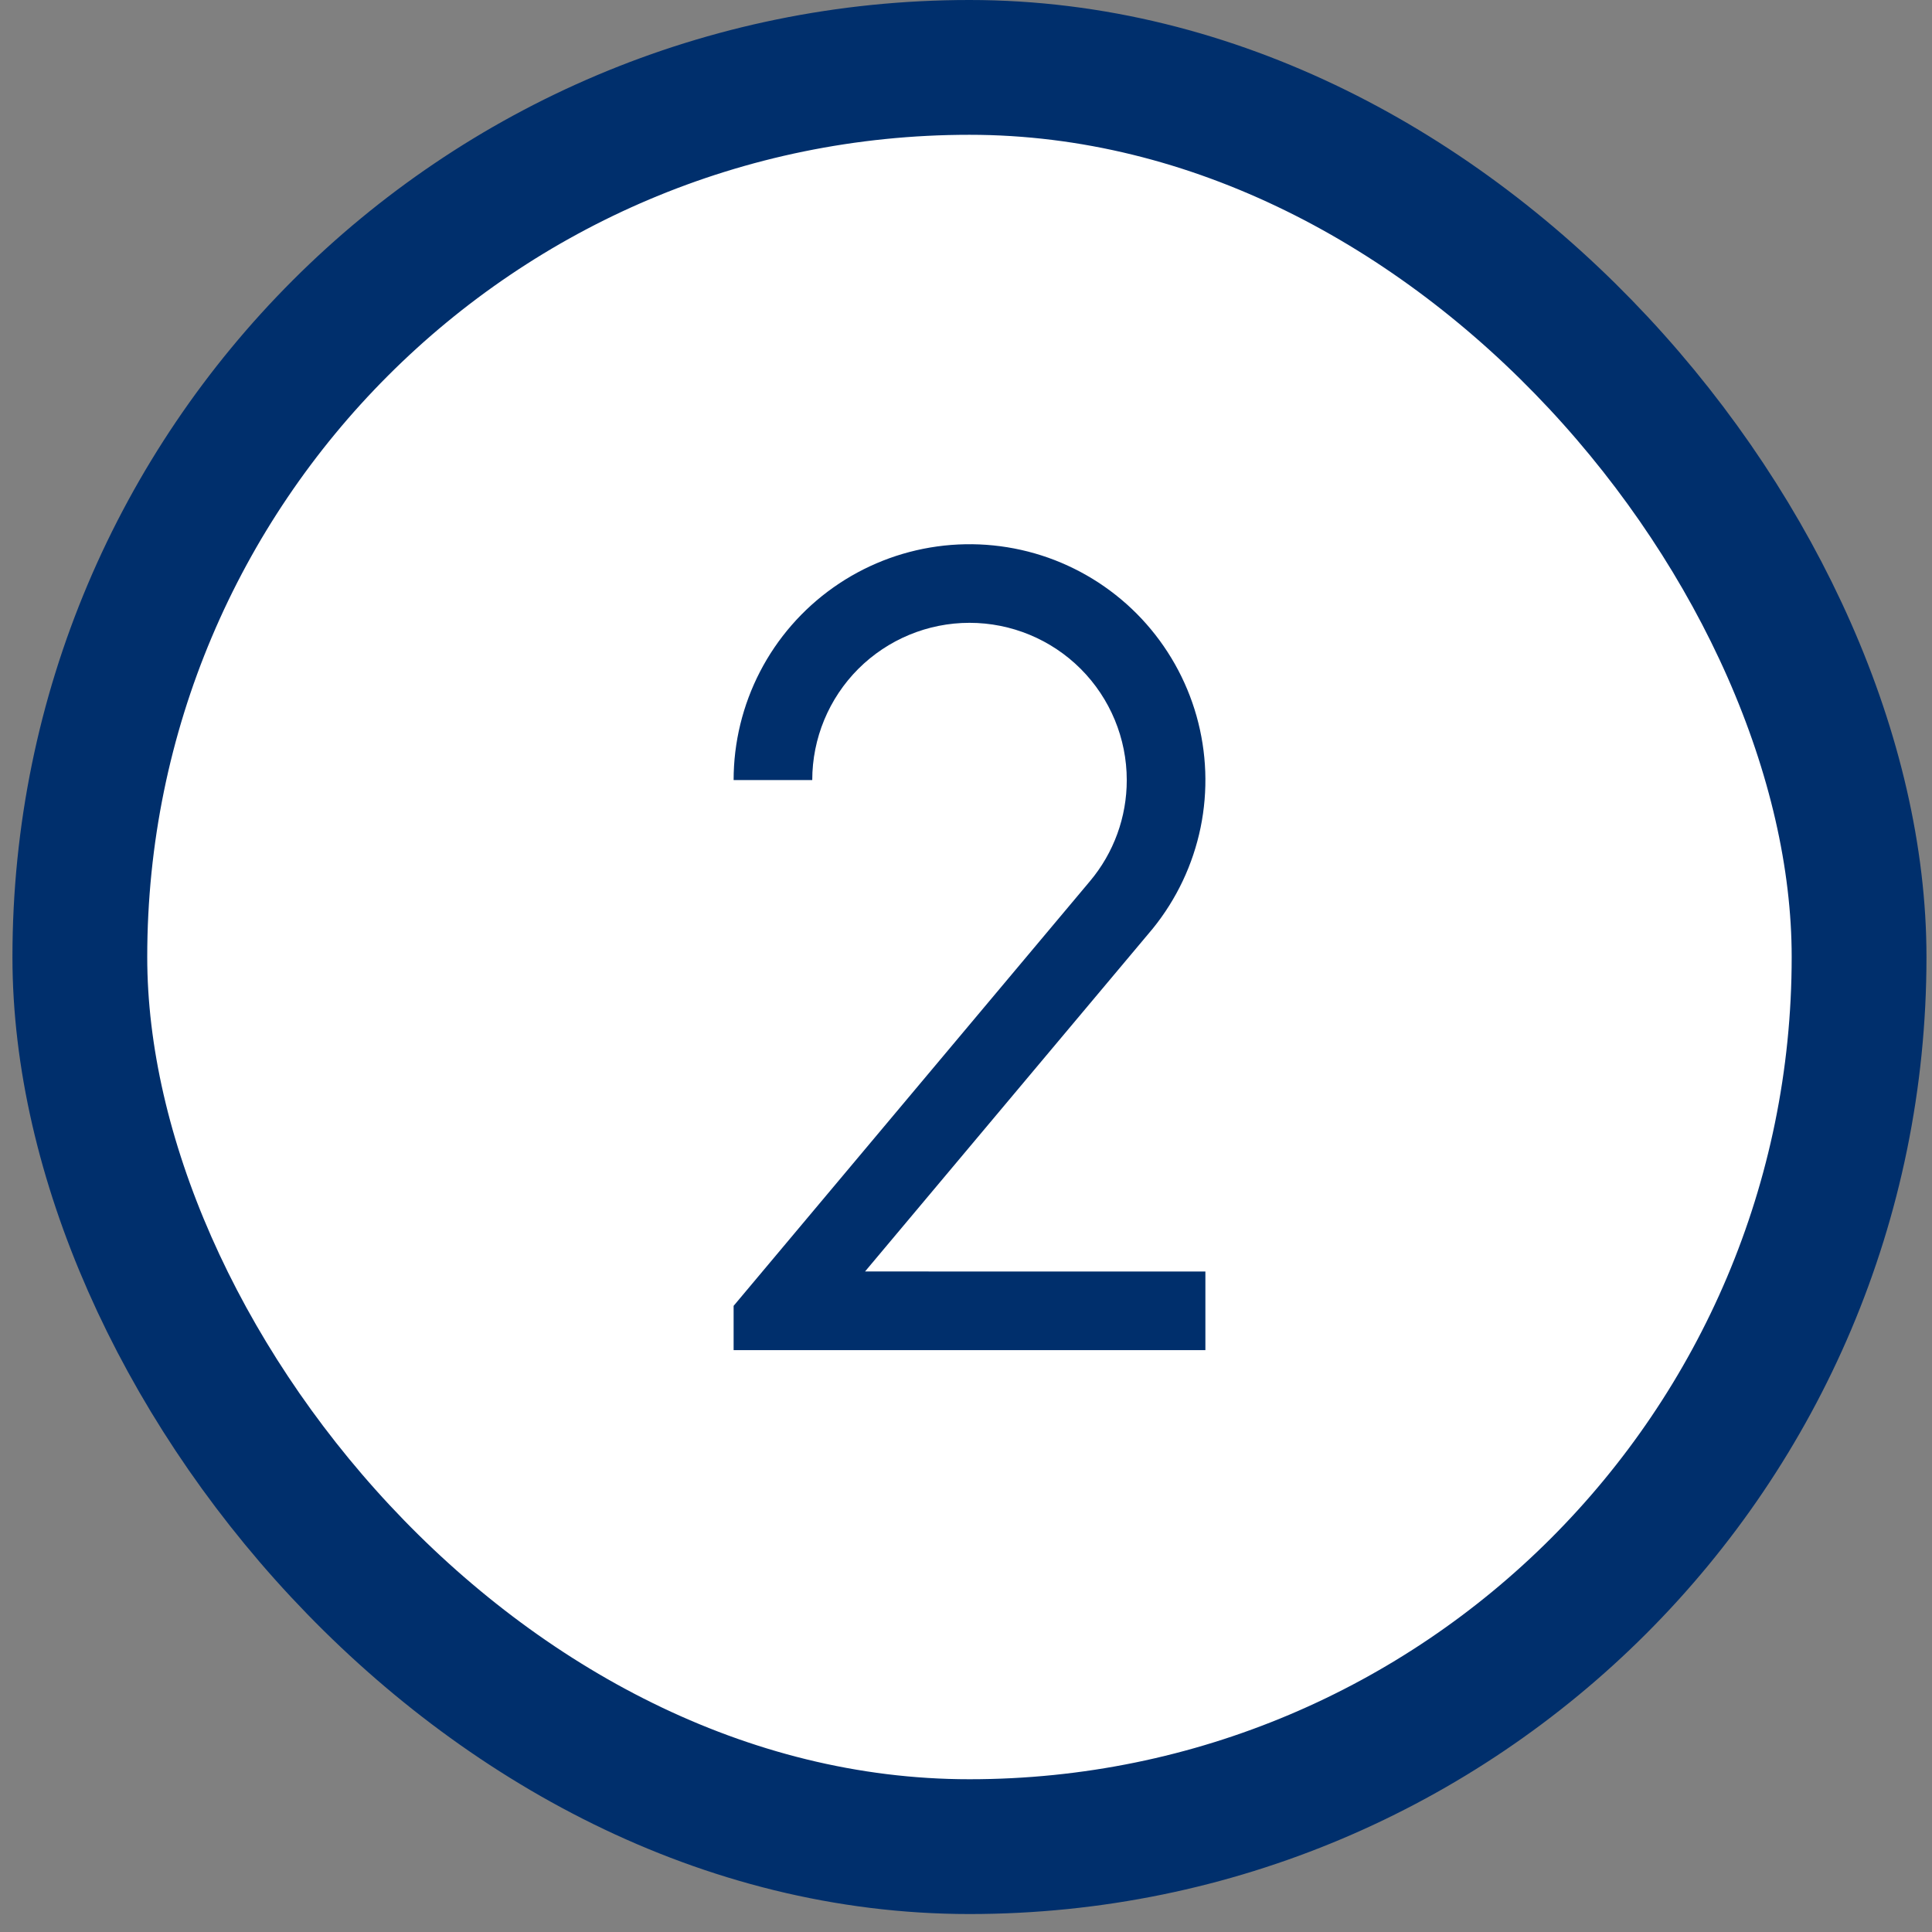
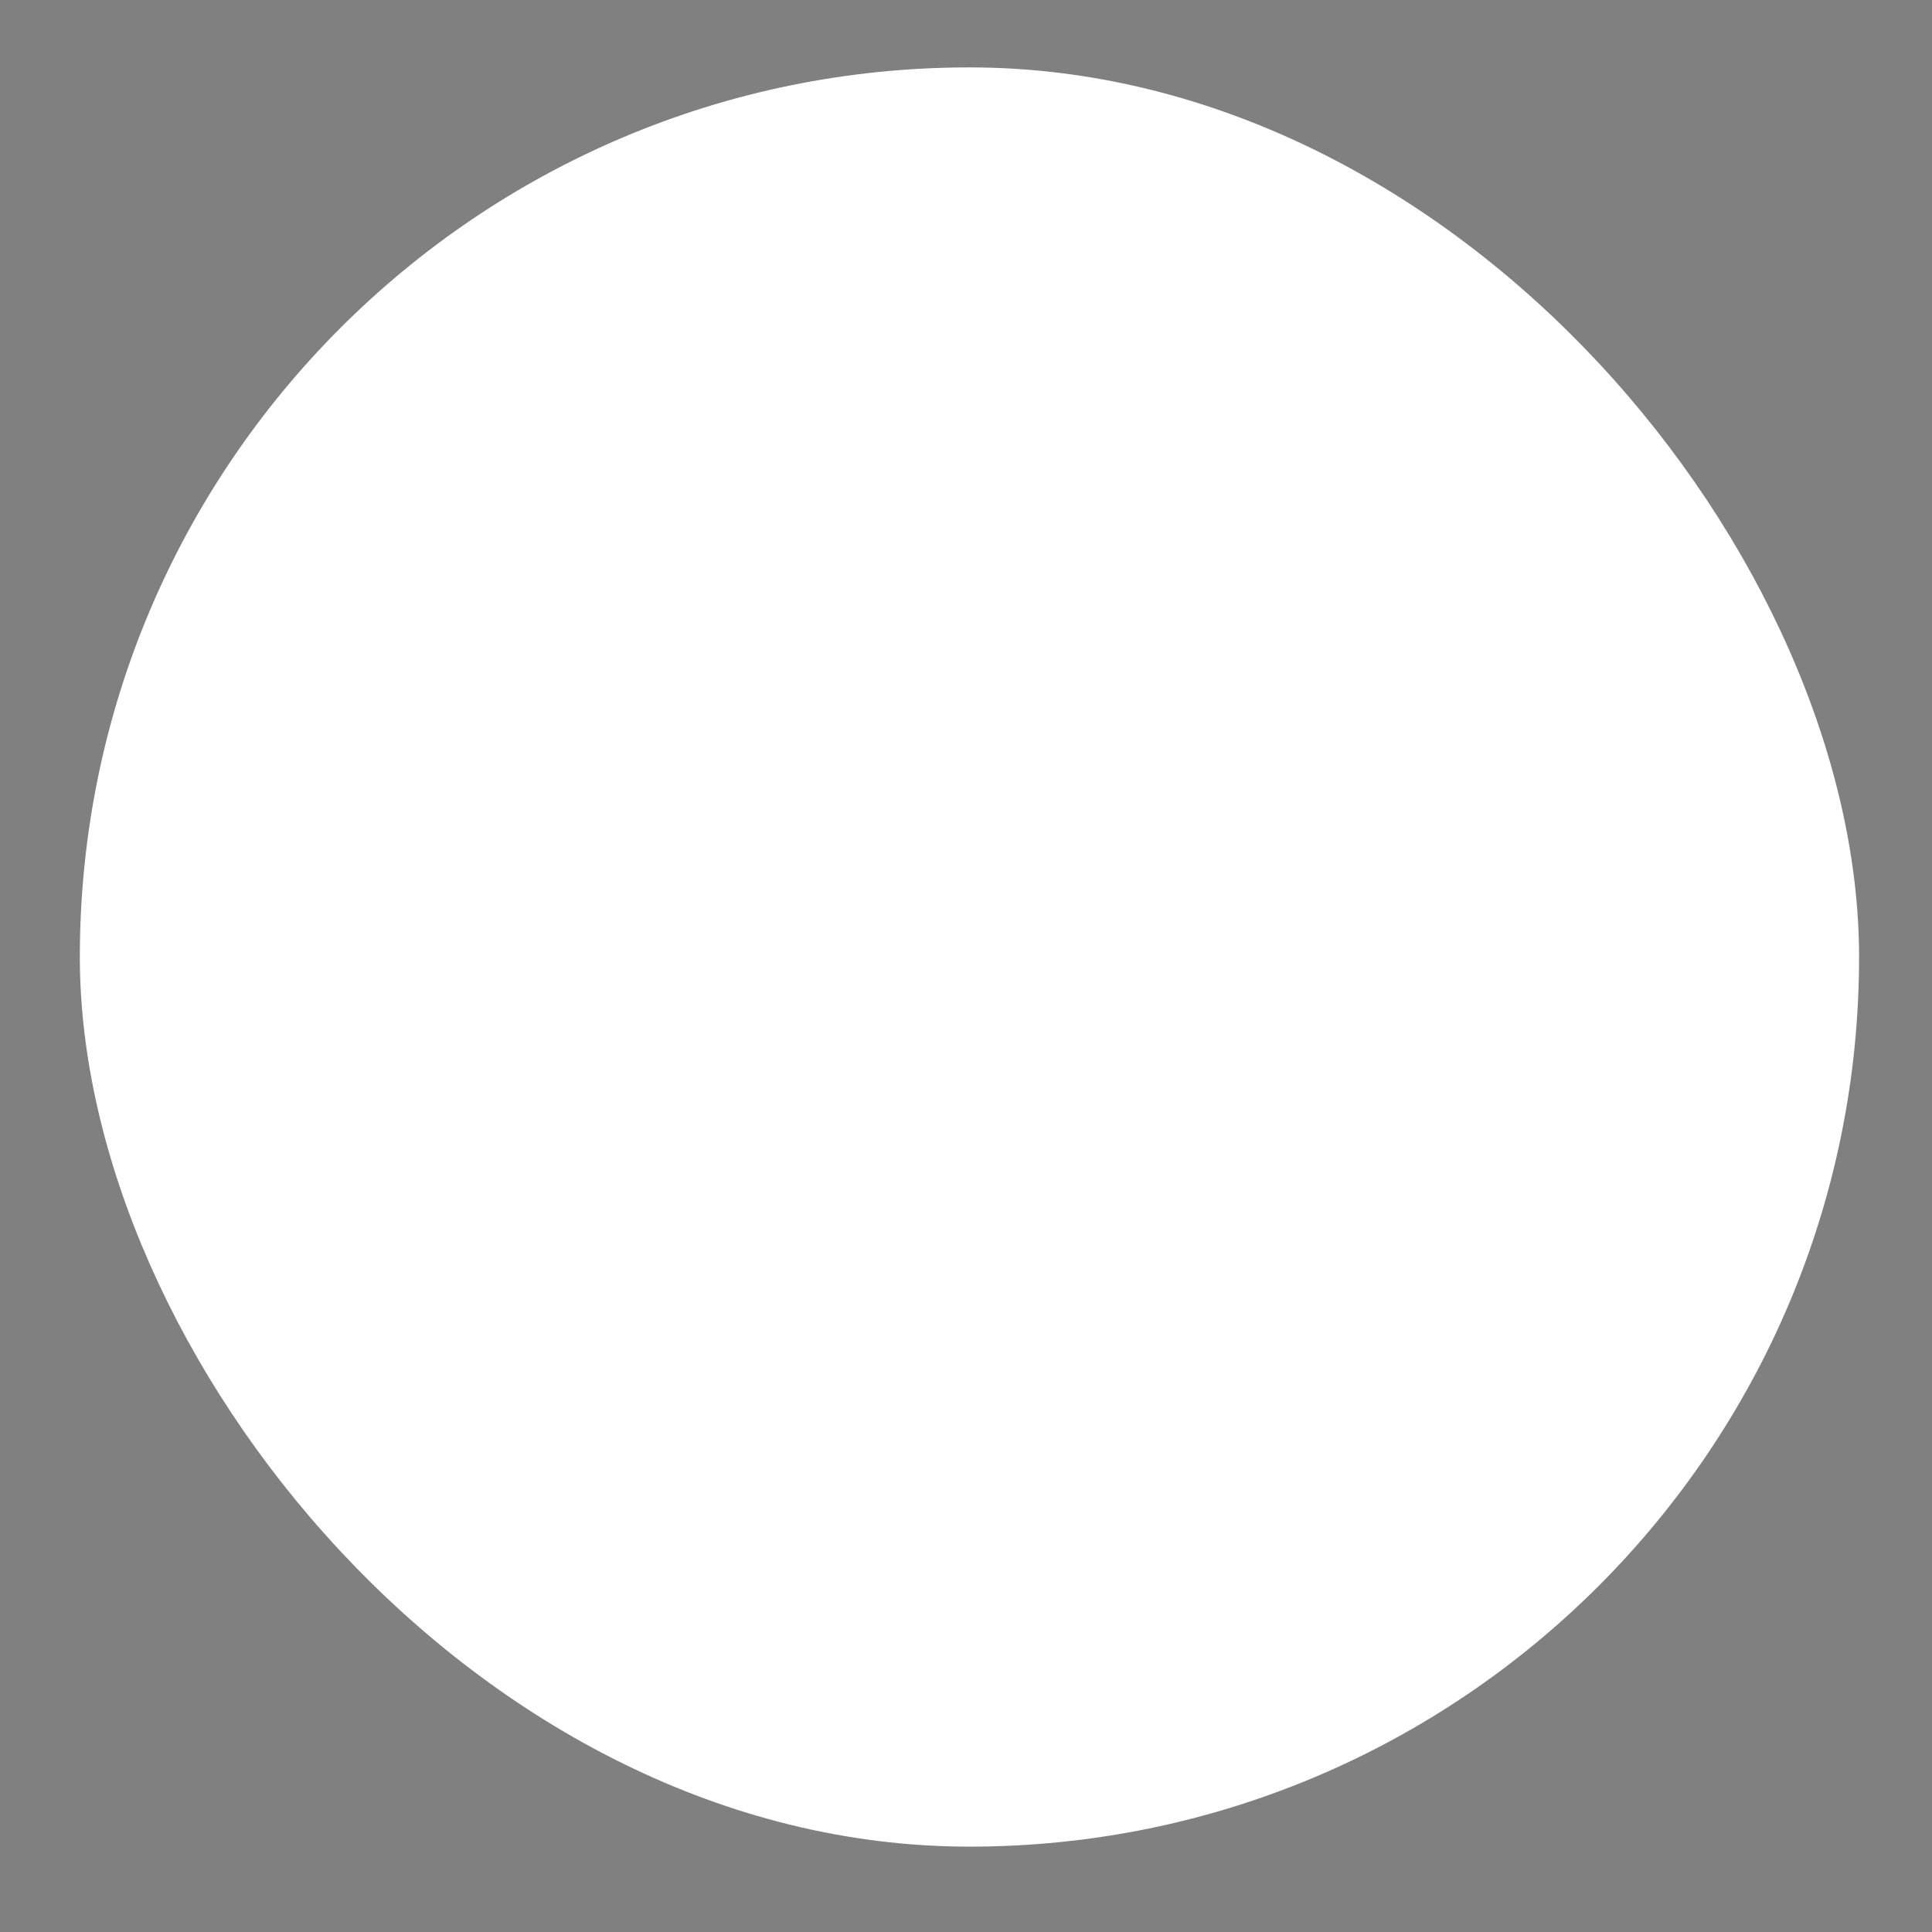
<svg xmlns="http://www.w3.org/2000/svg" width="43" height="43" viewBox="0 0 43 43" fill="none">
  <rect x="0" y="0" width="43" height="43" fill="#808080" stroke="none" />
  <rect x="1.777" y="1.5" width="39.6" height="39.6" rx="19.8" fill="white" />
-   <rect x="1.777" y="1.5" width="39.6" height="39.6" rx="19.8" stroke="#002F6C" stroke-width="3" />
  <g clip-path="url(#clip0_5464_91903)">
-     <path d="M25.078 17.362C25.078 16.434 24.709 15.544 24.053 14.887C23.397 14.231 22.506 13.862 21.578 13.862C20.65 13.862 19.76 14.231 19.103 14.887C18.447 15.544 18.078 16.434 18.078 17.362H16.328C16.328 16.522 16.53 15.694 16.916 14.948C17.302 14.202 17.862 13.56 18.548 13.075C19.234 12.59 20.027 12.277 20.859 12.162C21.691 12.047 22.539 12.133 23.331 12.413C24.122 12.694 24.836 13.16 25.41 13.773C25.984 14.387 26.403 15.129 26.631 15.937C26.859 16.746 26.89 17.597 26.721 18.42C26.551 19.243 26.187 20.013 25.658 20.666L19.253 28.299L26.828 28.3V30.05H16.328V29.064L24.259 19.612C24.789 18.982 25.079 18.185 25.078 17.362Z" fill="#002F6C" />
-   </g>
+     </g>
  <defs>
    <clipPath id="clip0_5464_91903">
      <rect width="21" height="21" fill="white" transform="translate(11.078 10.8)" />
    </clipPath>
  </defs>
</svg>